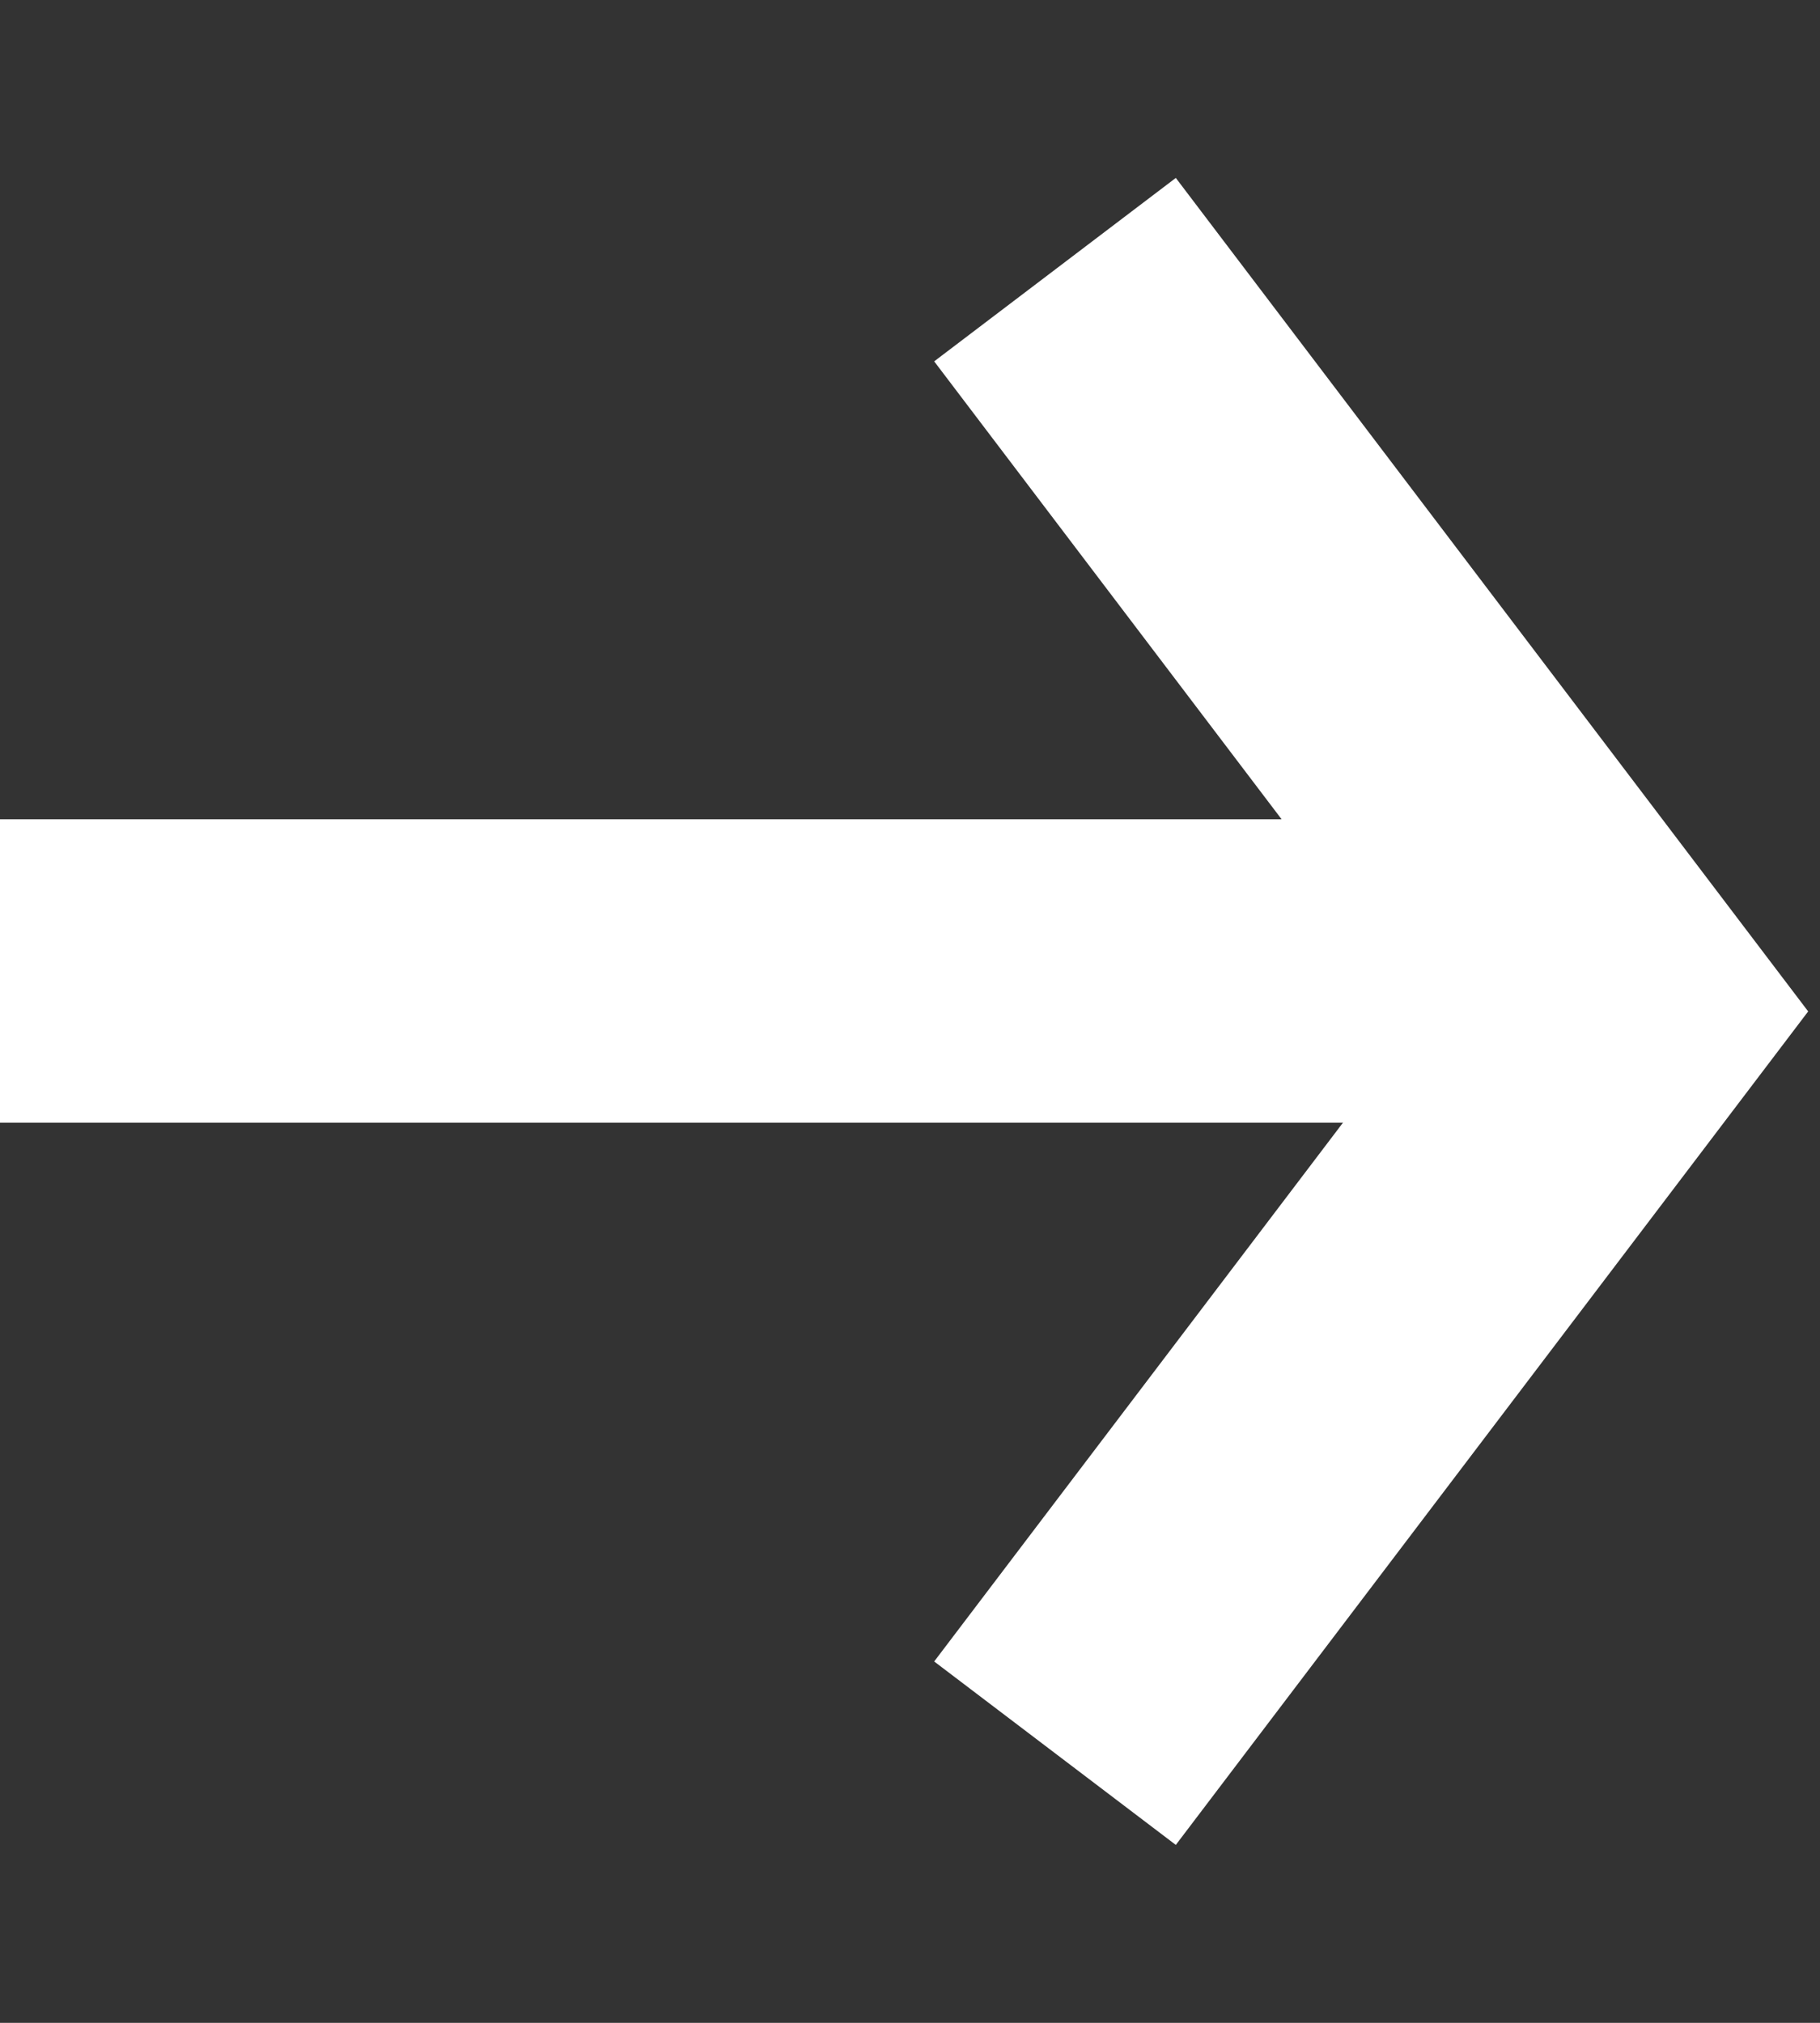
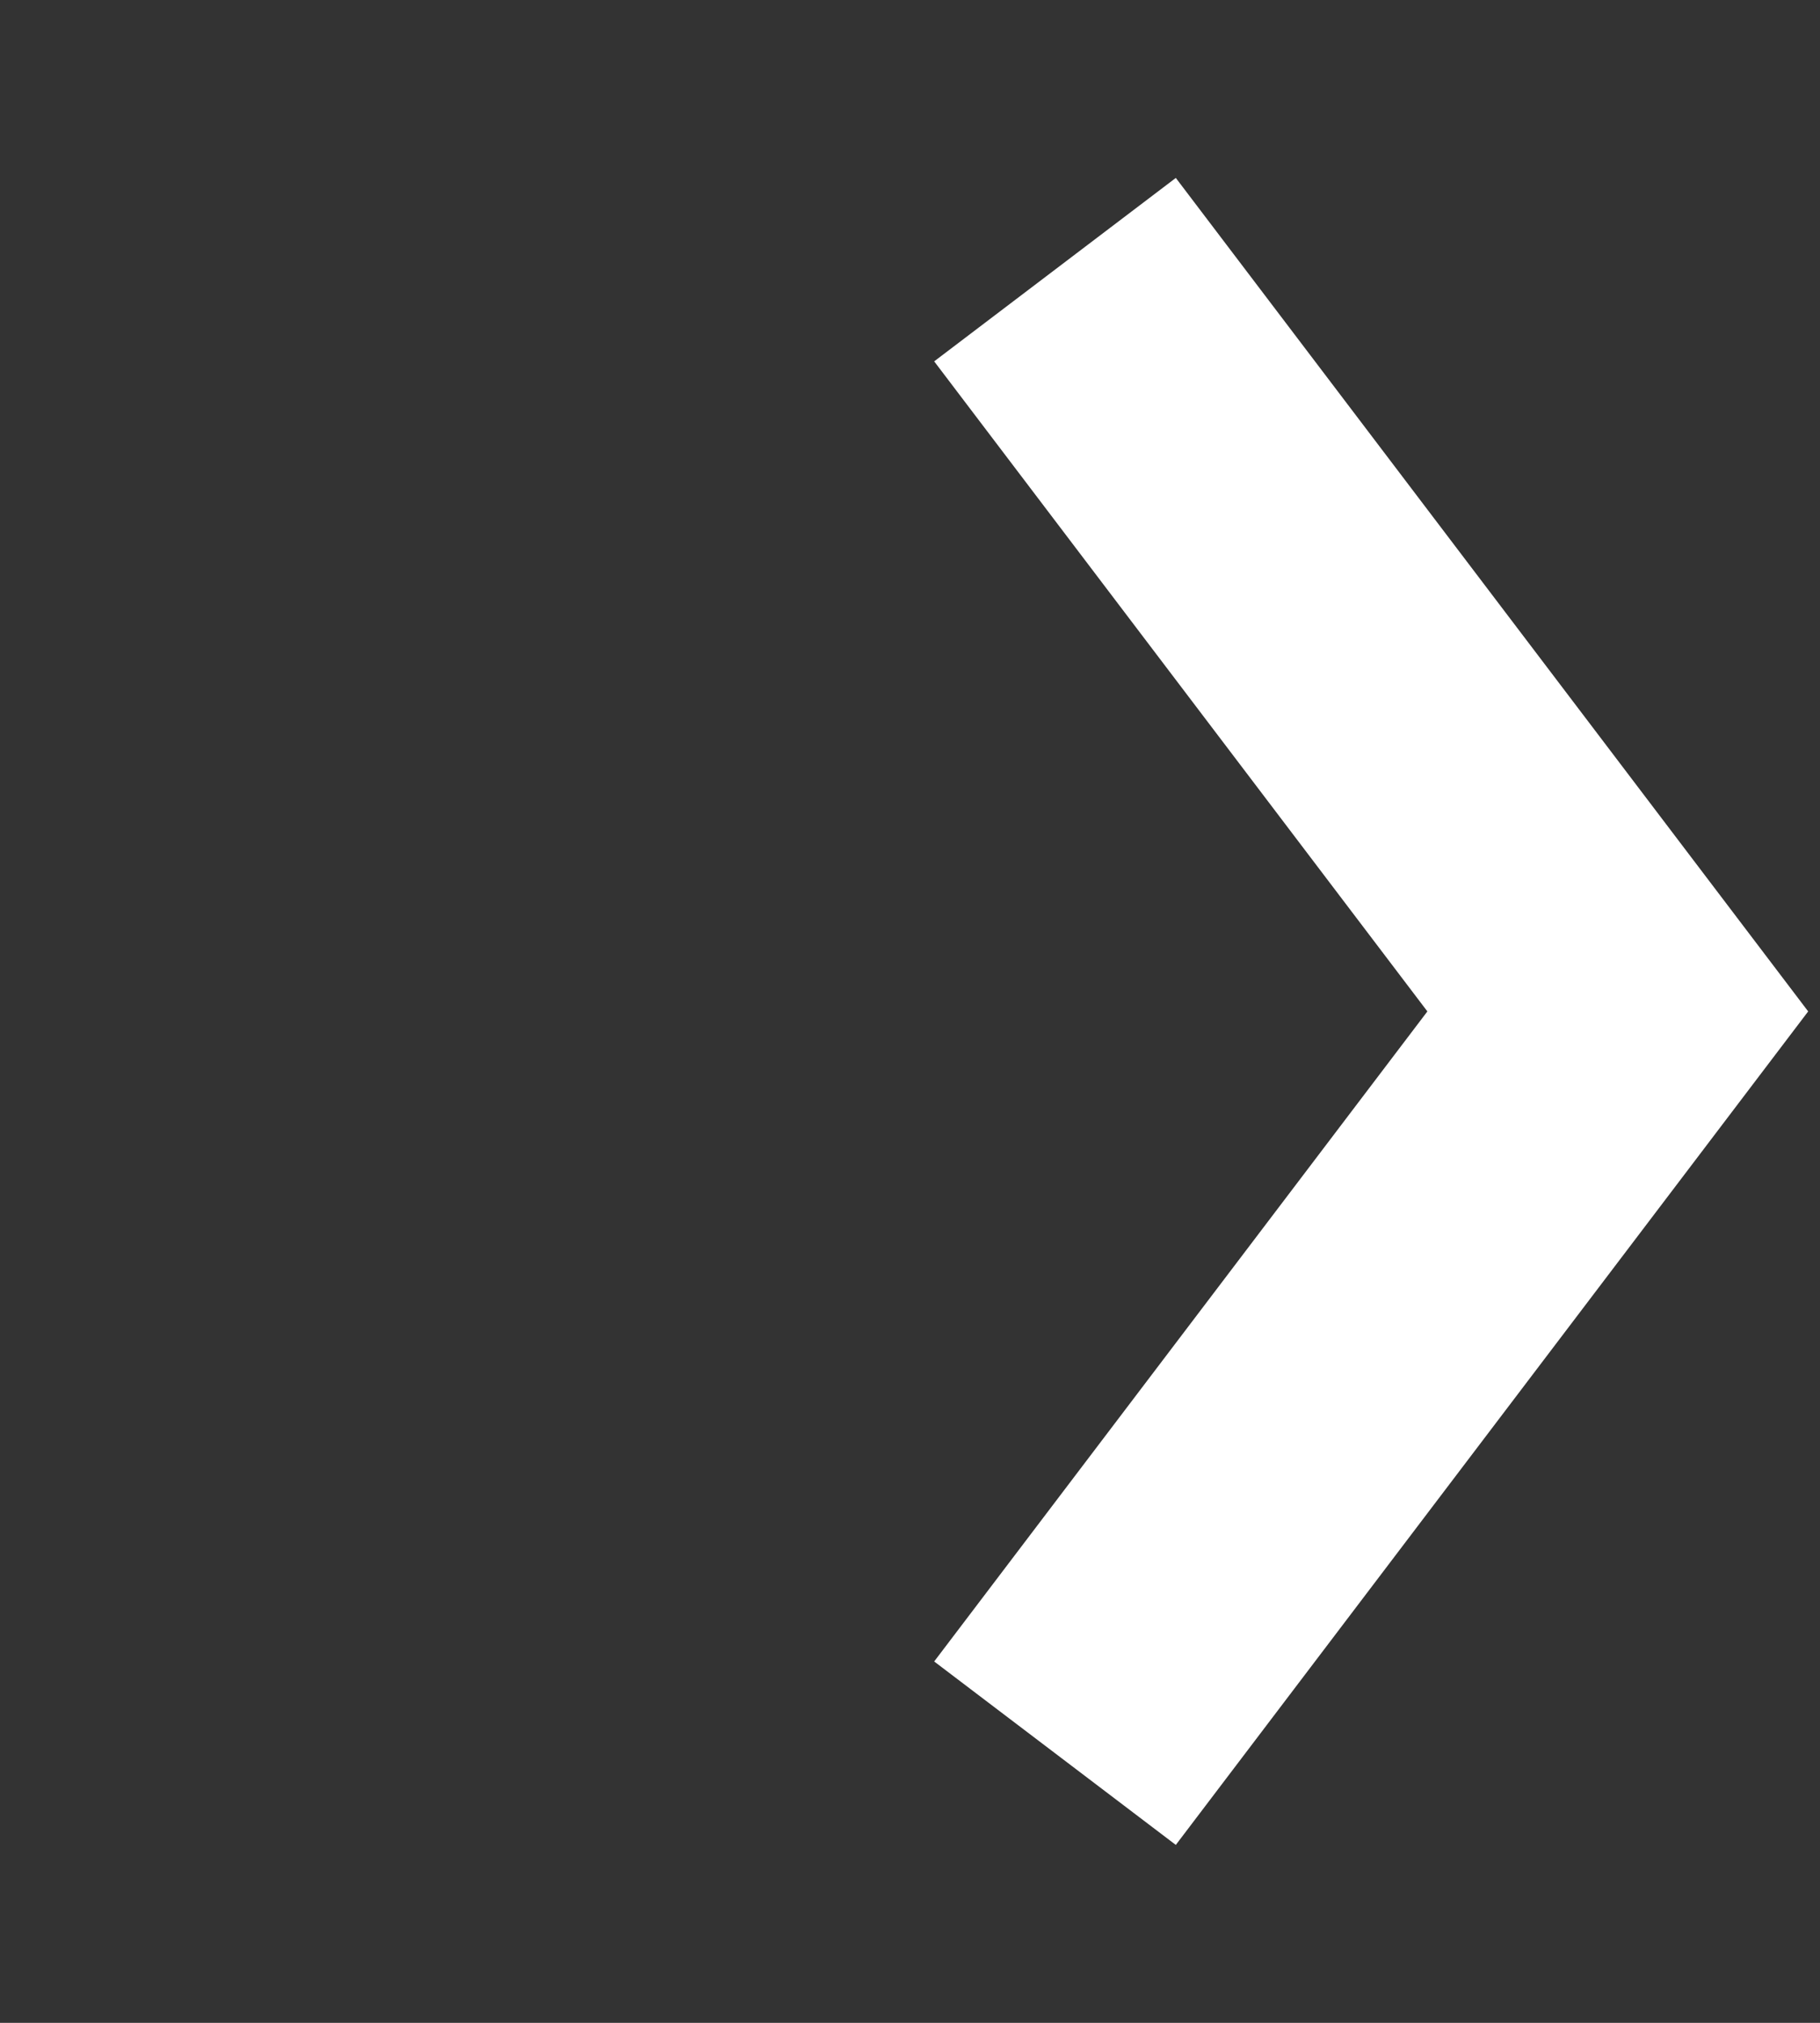
<svg xmlns="http://www.w3.org/2000/svg" width="9" height="10" viewBox="0 0 9 10" fill="none">
  <rect x="0" y="0" width="9" height="10" fill="#333333" stroke="none" />
-   <line x1="6.84178e-08" y1="4.8" x2="8" y2="4.8" stroke="white" stroke-width="1.5" />
  <path d="M5.217 8.667L8 5L5.217 1.333" stroke="white" stroke-width="1.5" />
</svg>